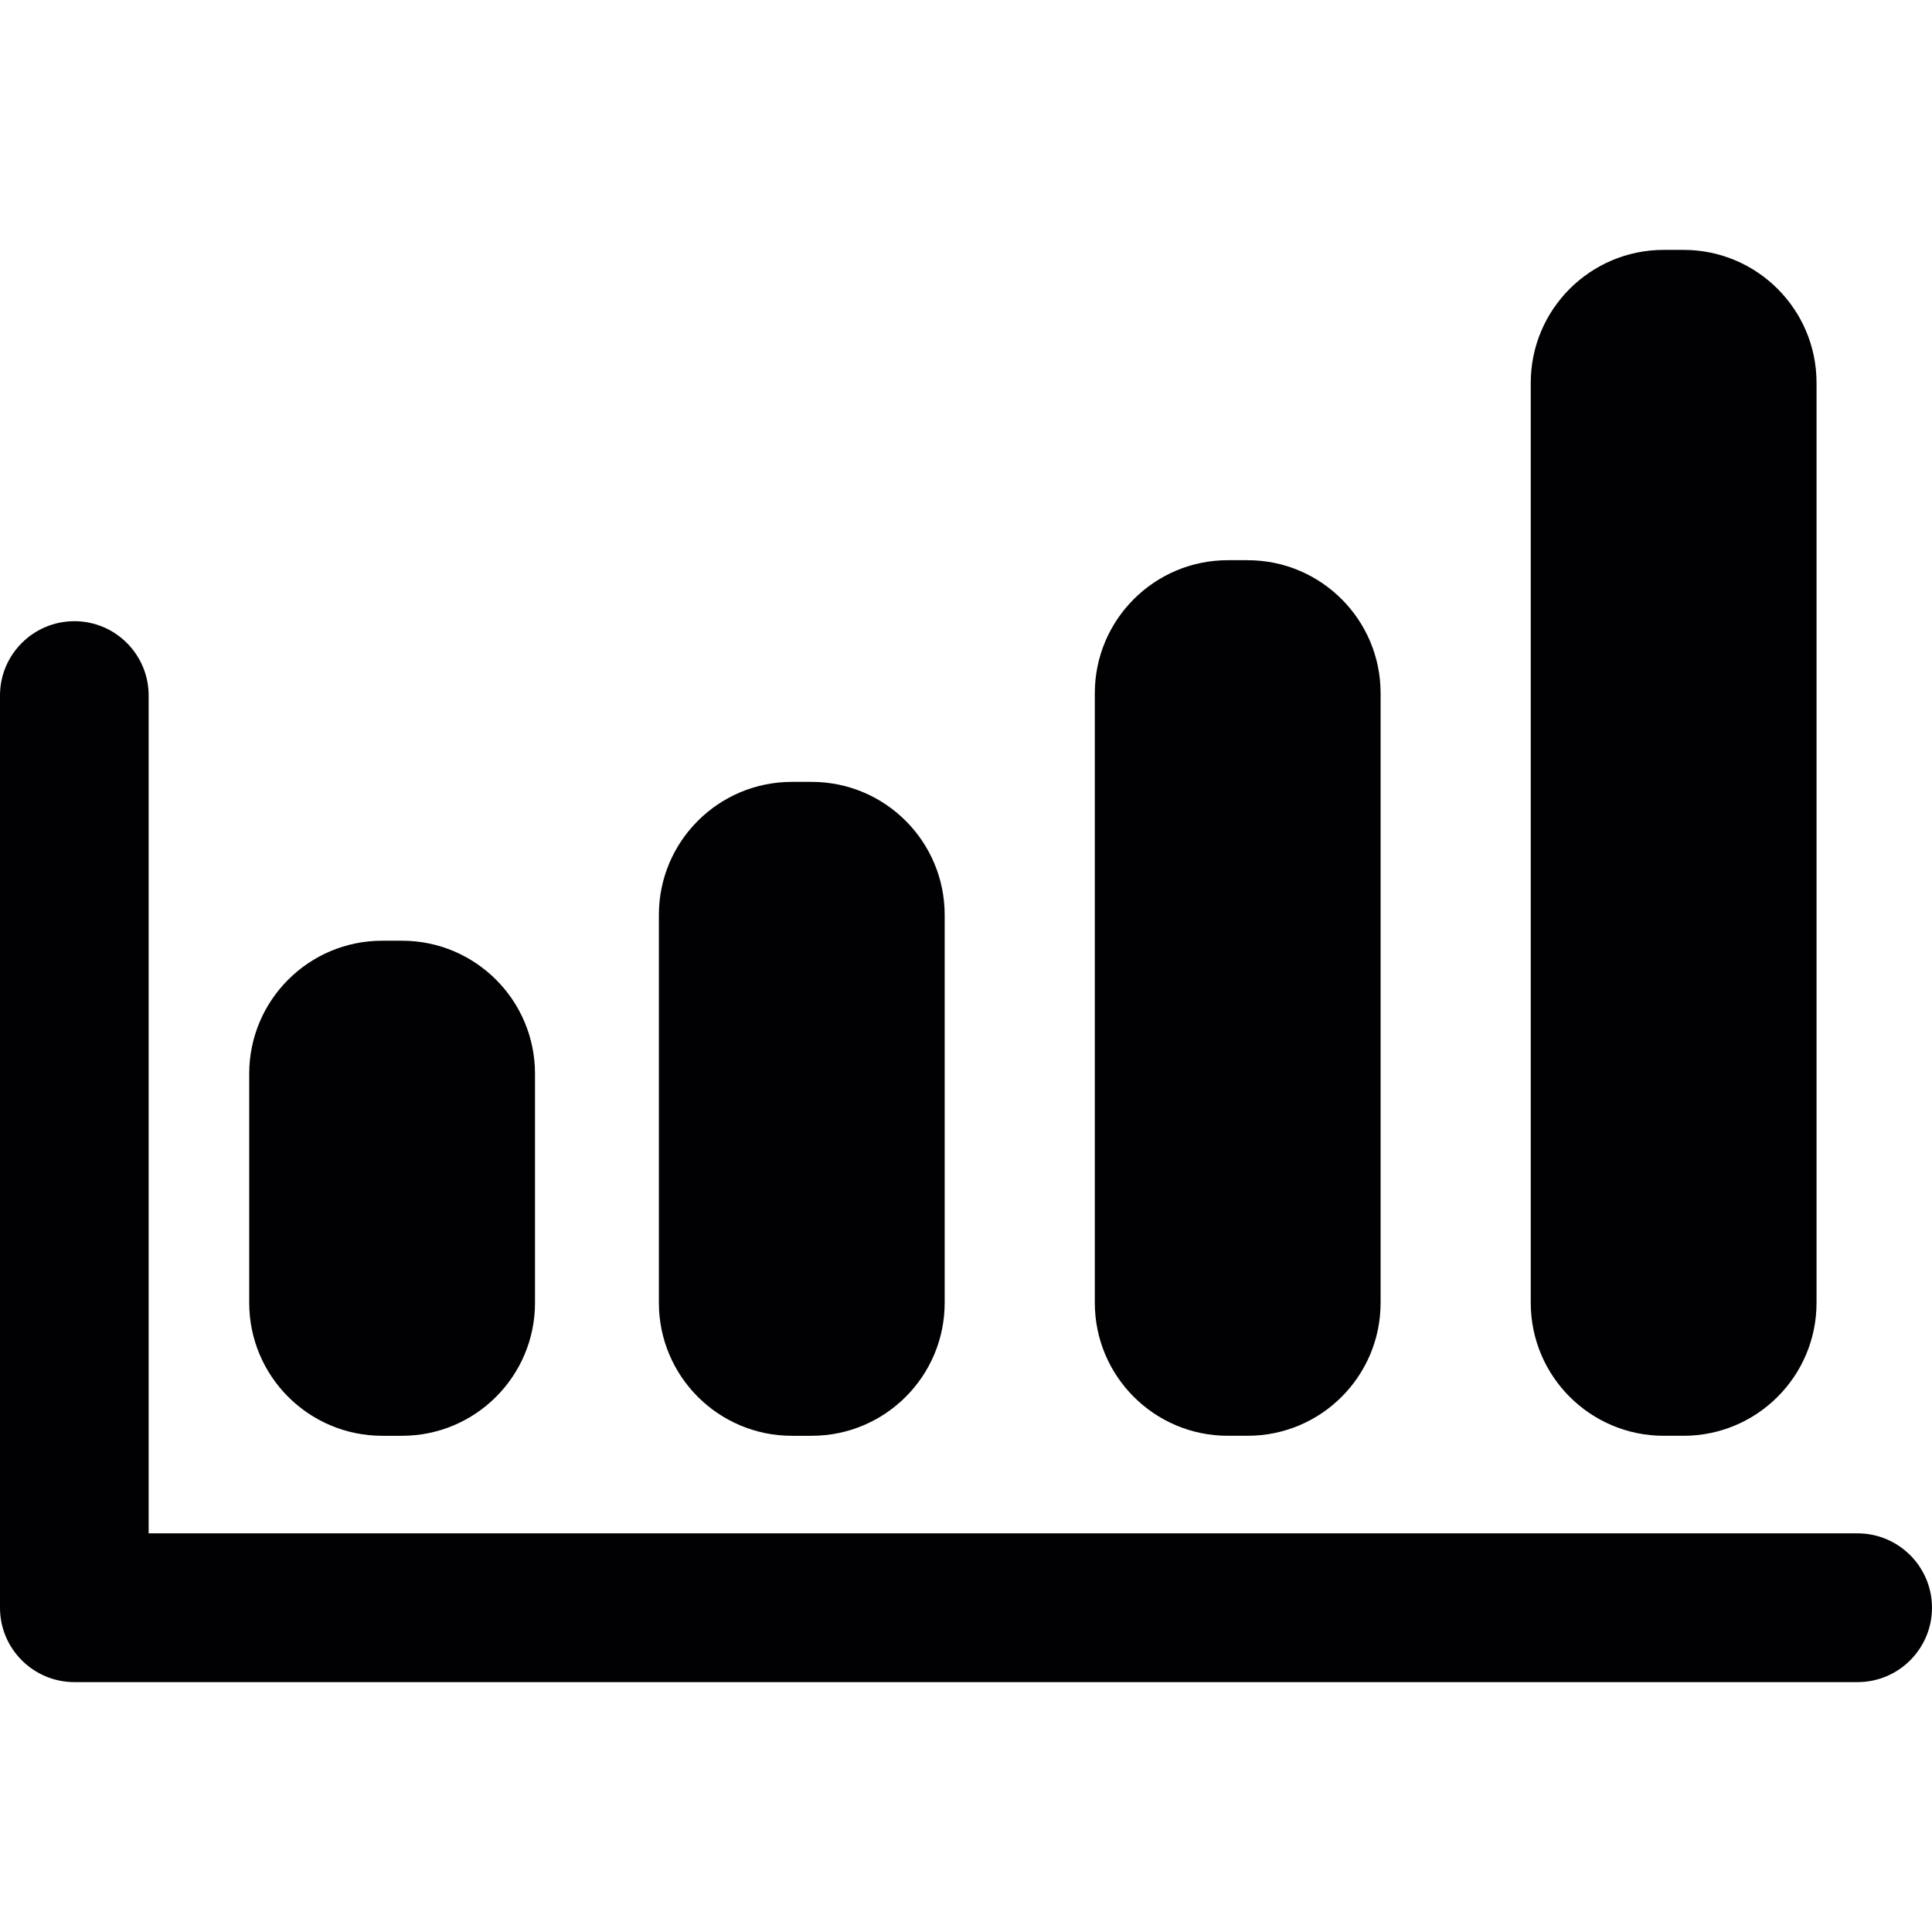
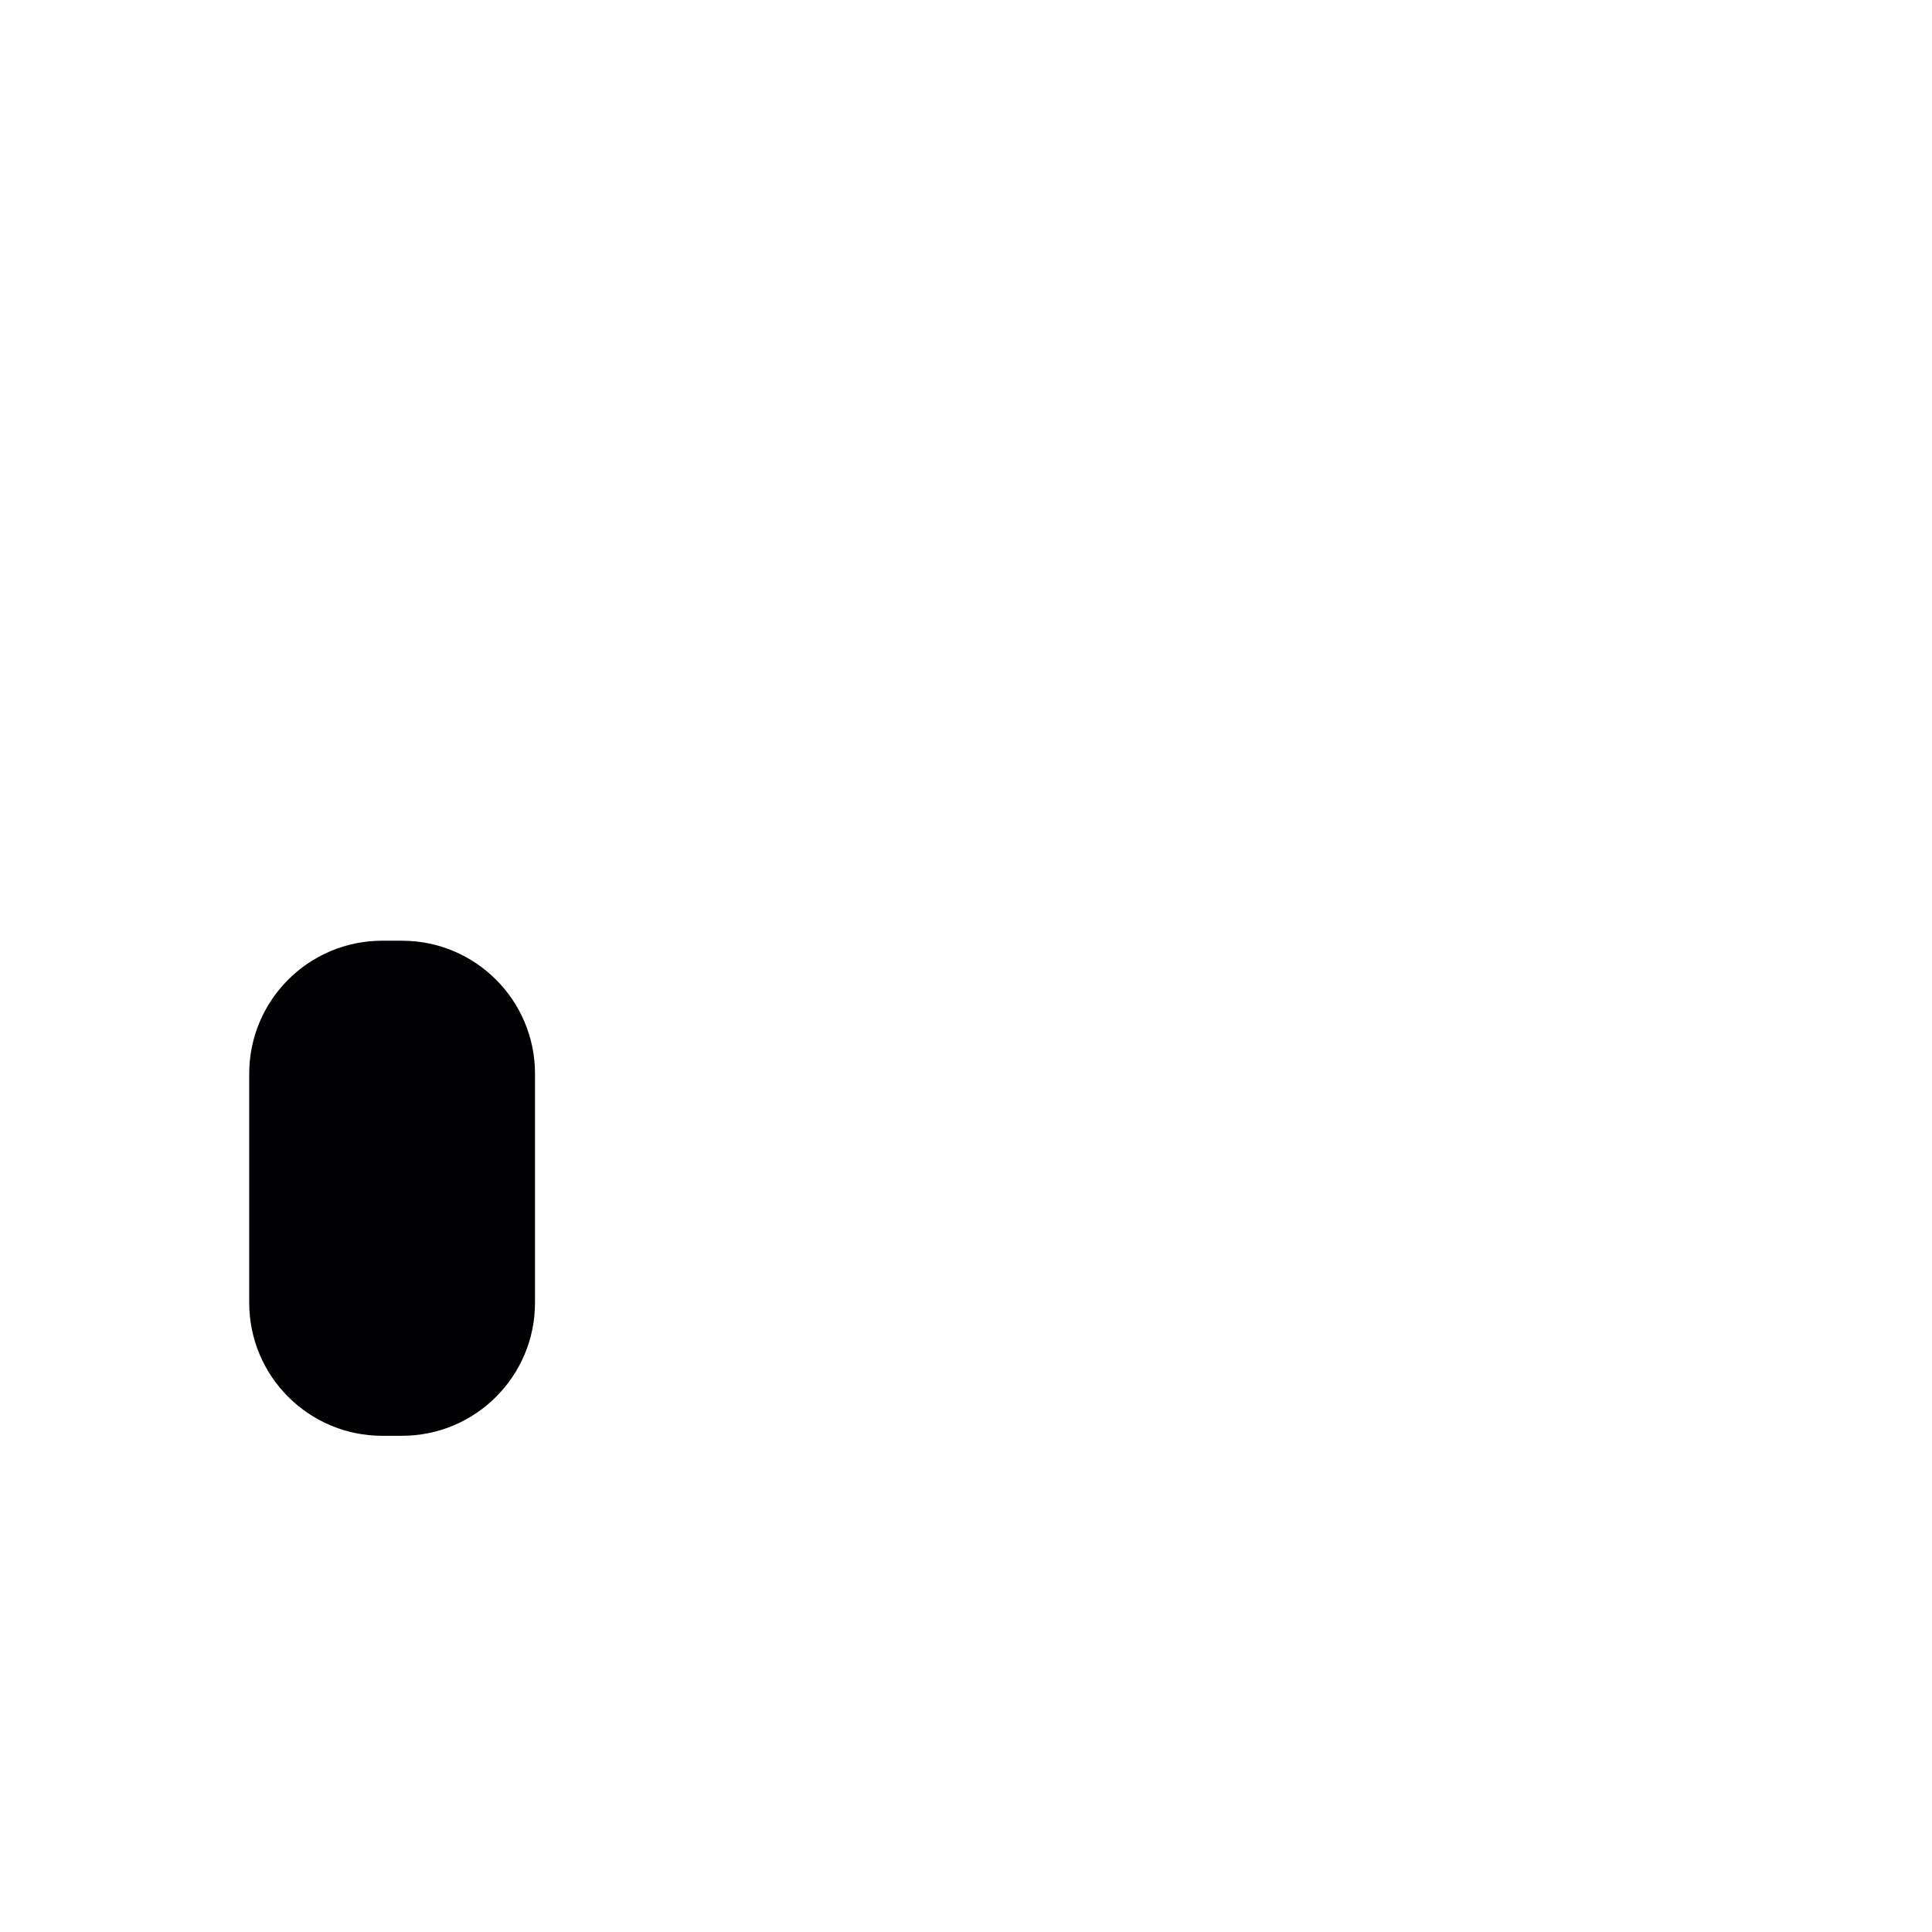
<svg xmlns="http://www.w3.org/2000/svg" height="800px" width="800px" version="1.1" id="Capa_1" viewBox="0 0 397.569 397.569" xml:space="preserve">
  <g>
-     <path style="fill:#010002;" d="M15.306,346.147h366.956c8.437,0,15.306-6.861,15.306-15.306c0-8.446-6.869-15.306-15.306-15.306   H30.588V143.112c0-8.429-6.852-15.282-15.282-15.282C6.869,127.83,0,134.682,0,143.112v187.738   C0,339.287,6.869,346.147,15.306,346.147z" />
-     <path style="fill:#010002;" d="M162.954,160.897c-15.111,0-27.369,12.25-27.369,27.369v79.823c0,15.111,12.25,27.369,27.369,27.369   h4.072c15.111,0,27.369-12.25,27.369-27.369v-79.823c0-15.111-12.258-27.369-27.369-27.369H162.954z" />
-     <path style="fill:#010002;" d="M256.733,115.279h-4.072c-15.111,0-27.369,12.258-27.369,27.369v125.44   c0,15.111,12.25,27.369,27.369,27.369h4.072c15.111,0,27.369-12.25,27.369-27.369v-125.44   C284.102,127.537,271.852,115.279,256.733,115.279z" />
-     <path style="fill:#010002;" d="M346.44,51.421h-4.072c-15.111,0-27.369,12.25-27.369,27.369v189.298   c0,15.111,12.25,27.369,27.369,27.369h4.072c15.111,0,27.369-12.25,27.369-27.369V78.79   C373.817,63.679,361.559,51.421,346.44,51.421z" />
    <path style="fill:#010002;" d="M78.652,193.582c-15.111,0-27.369,12.258-27.369,27.369v47.138   c0,15.111,12.258,27.369,27.369,27.369h4.072c15.111,0,27.369-12.25,27.369-27.369v-47.138c0-15.111-12.258-27.369-27.369-27.369   H78.652z" />
  </g>
</svg>